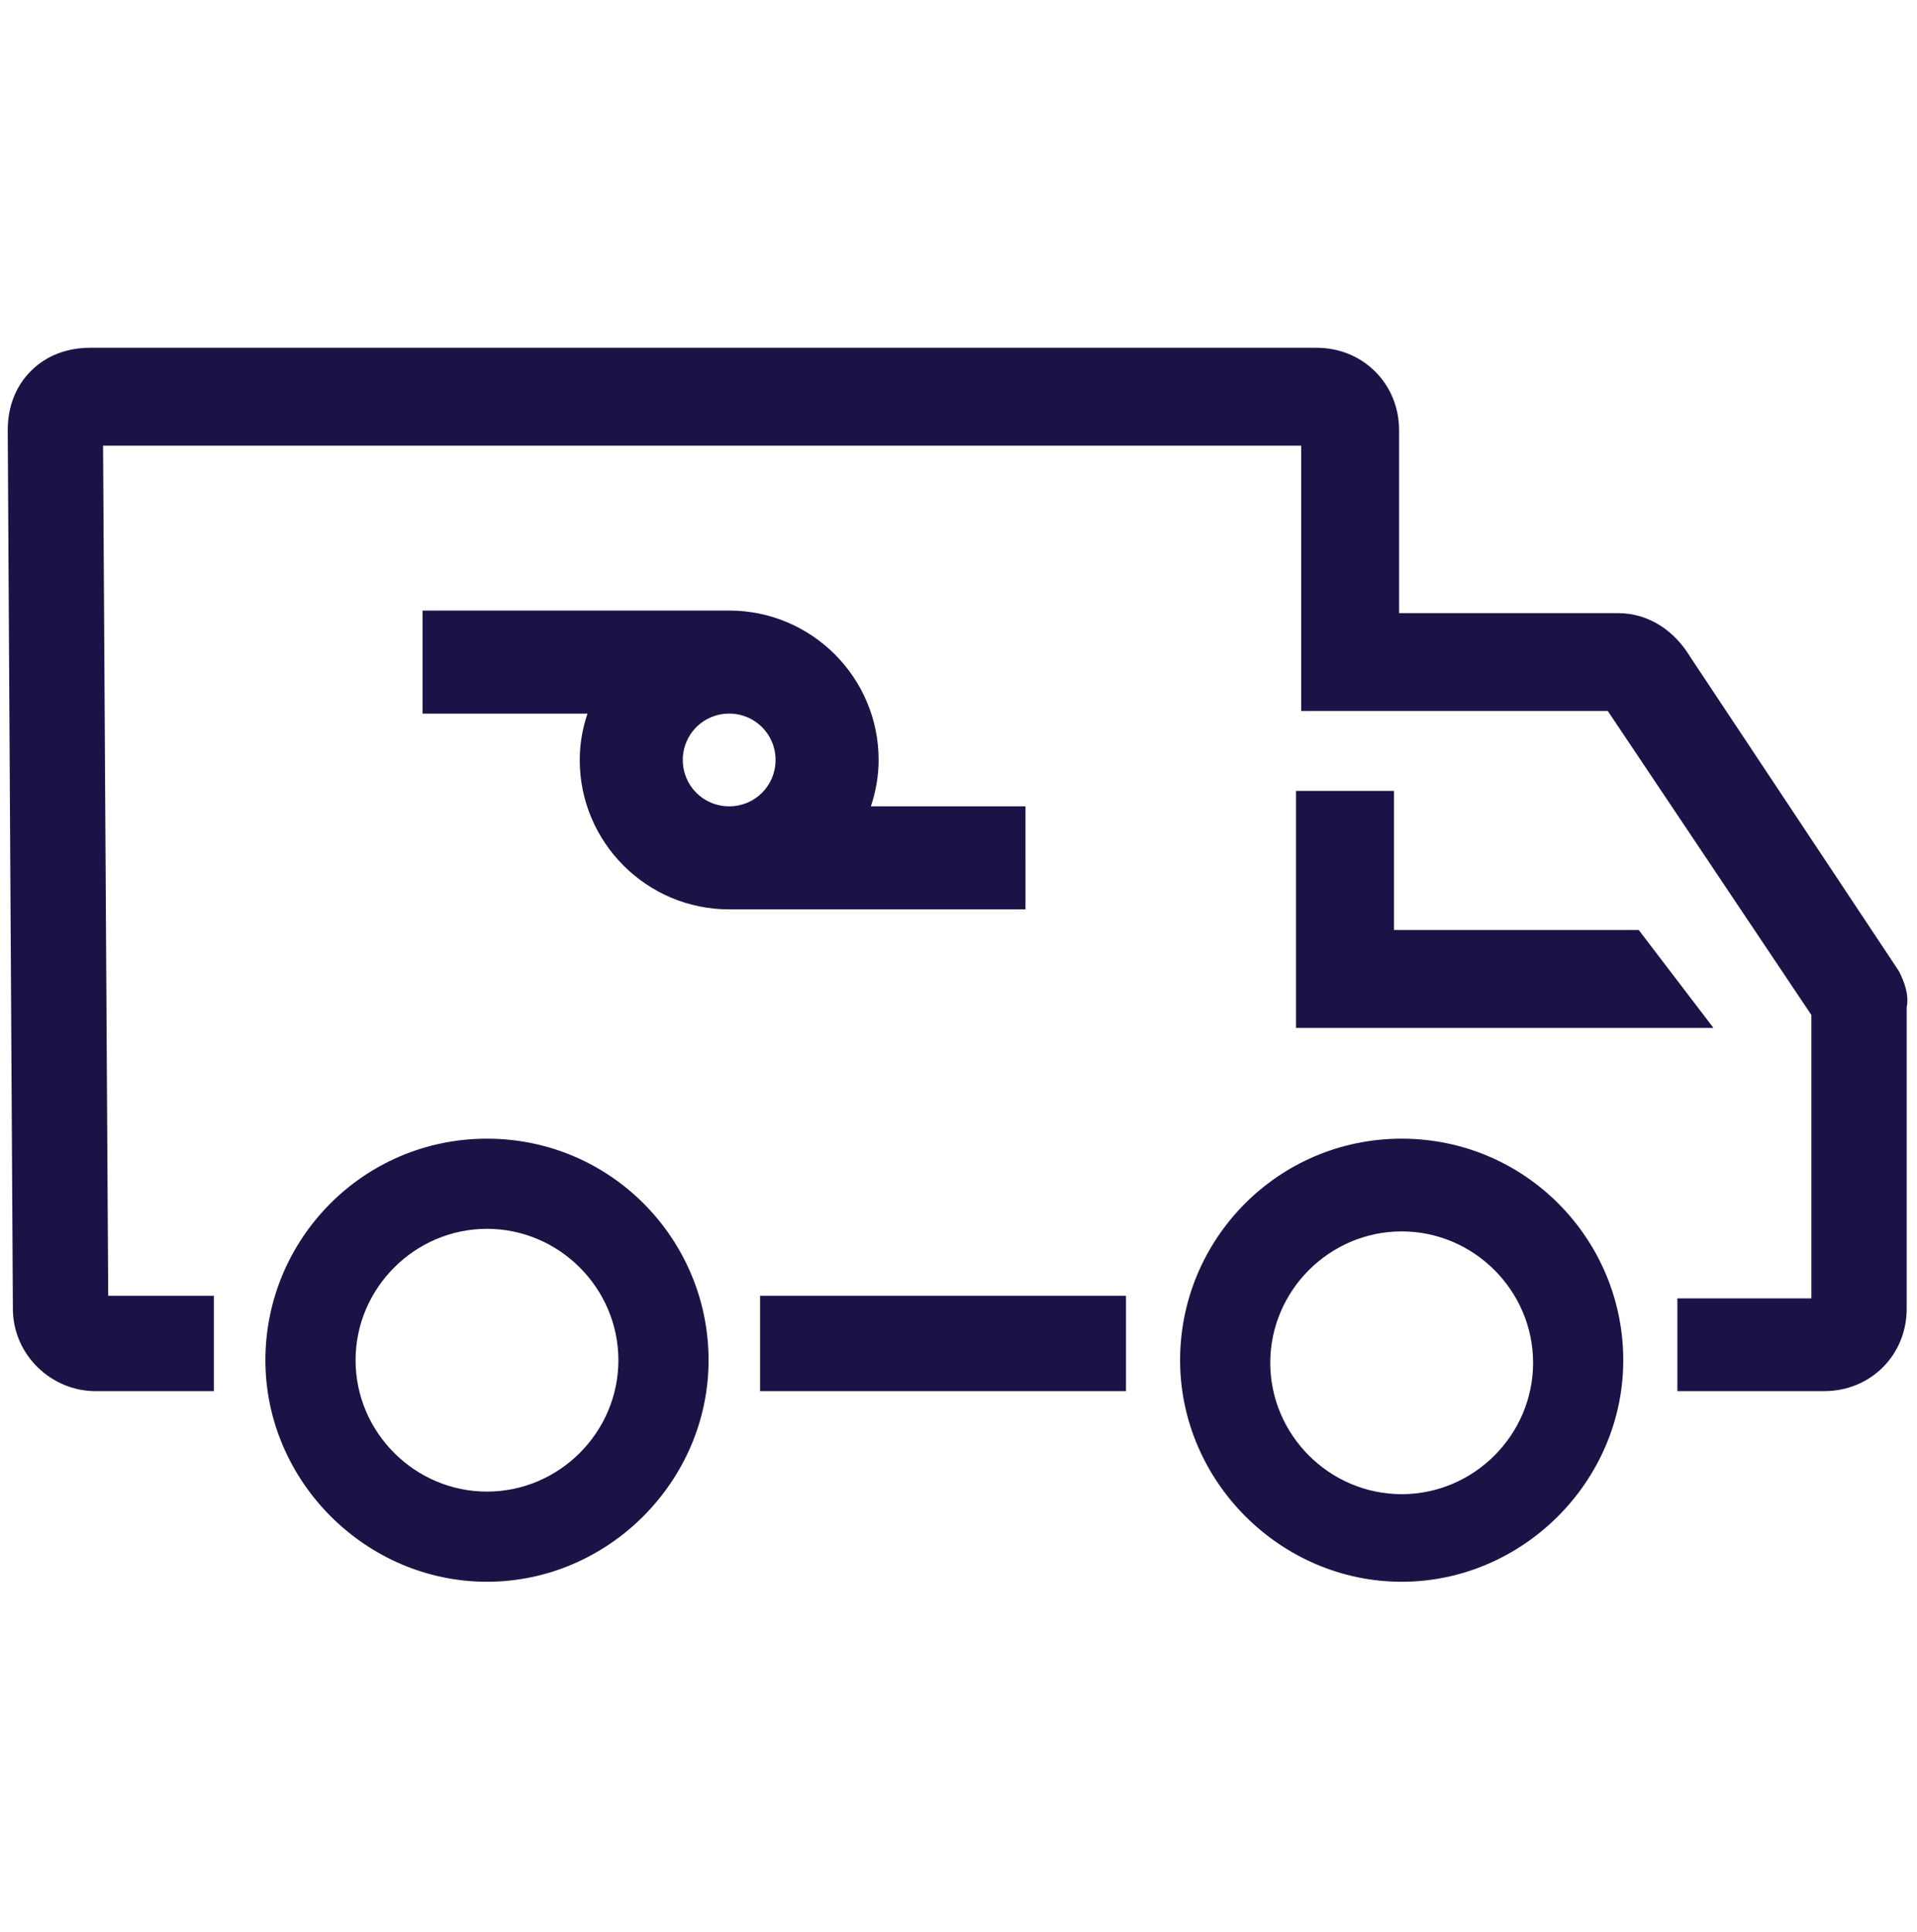
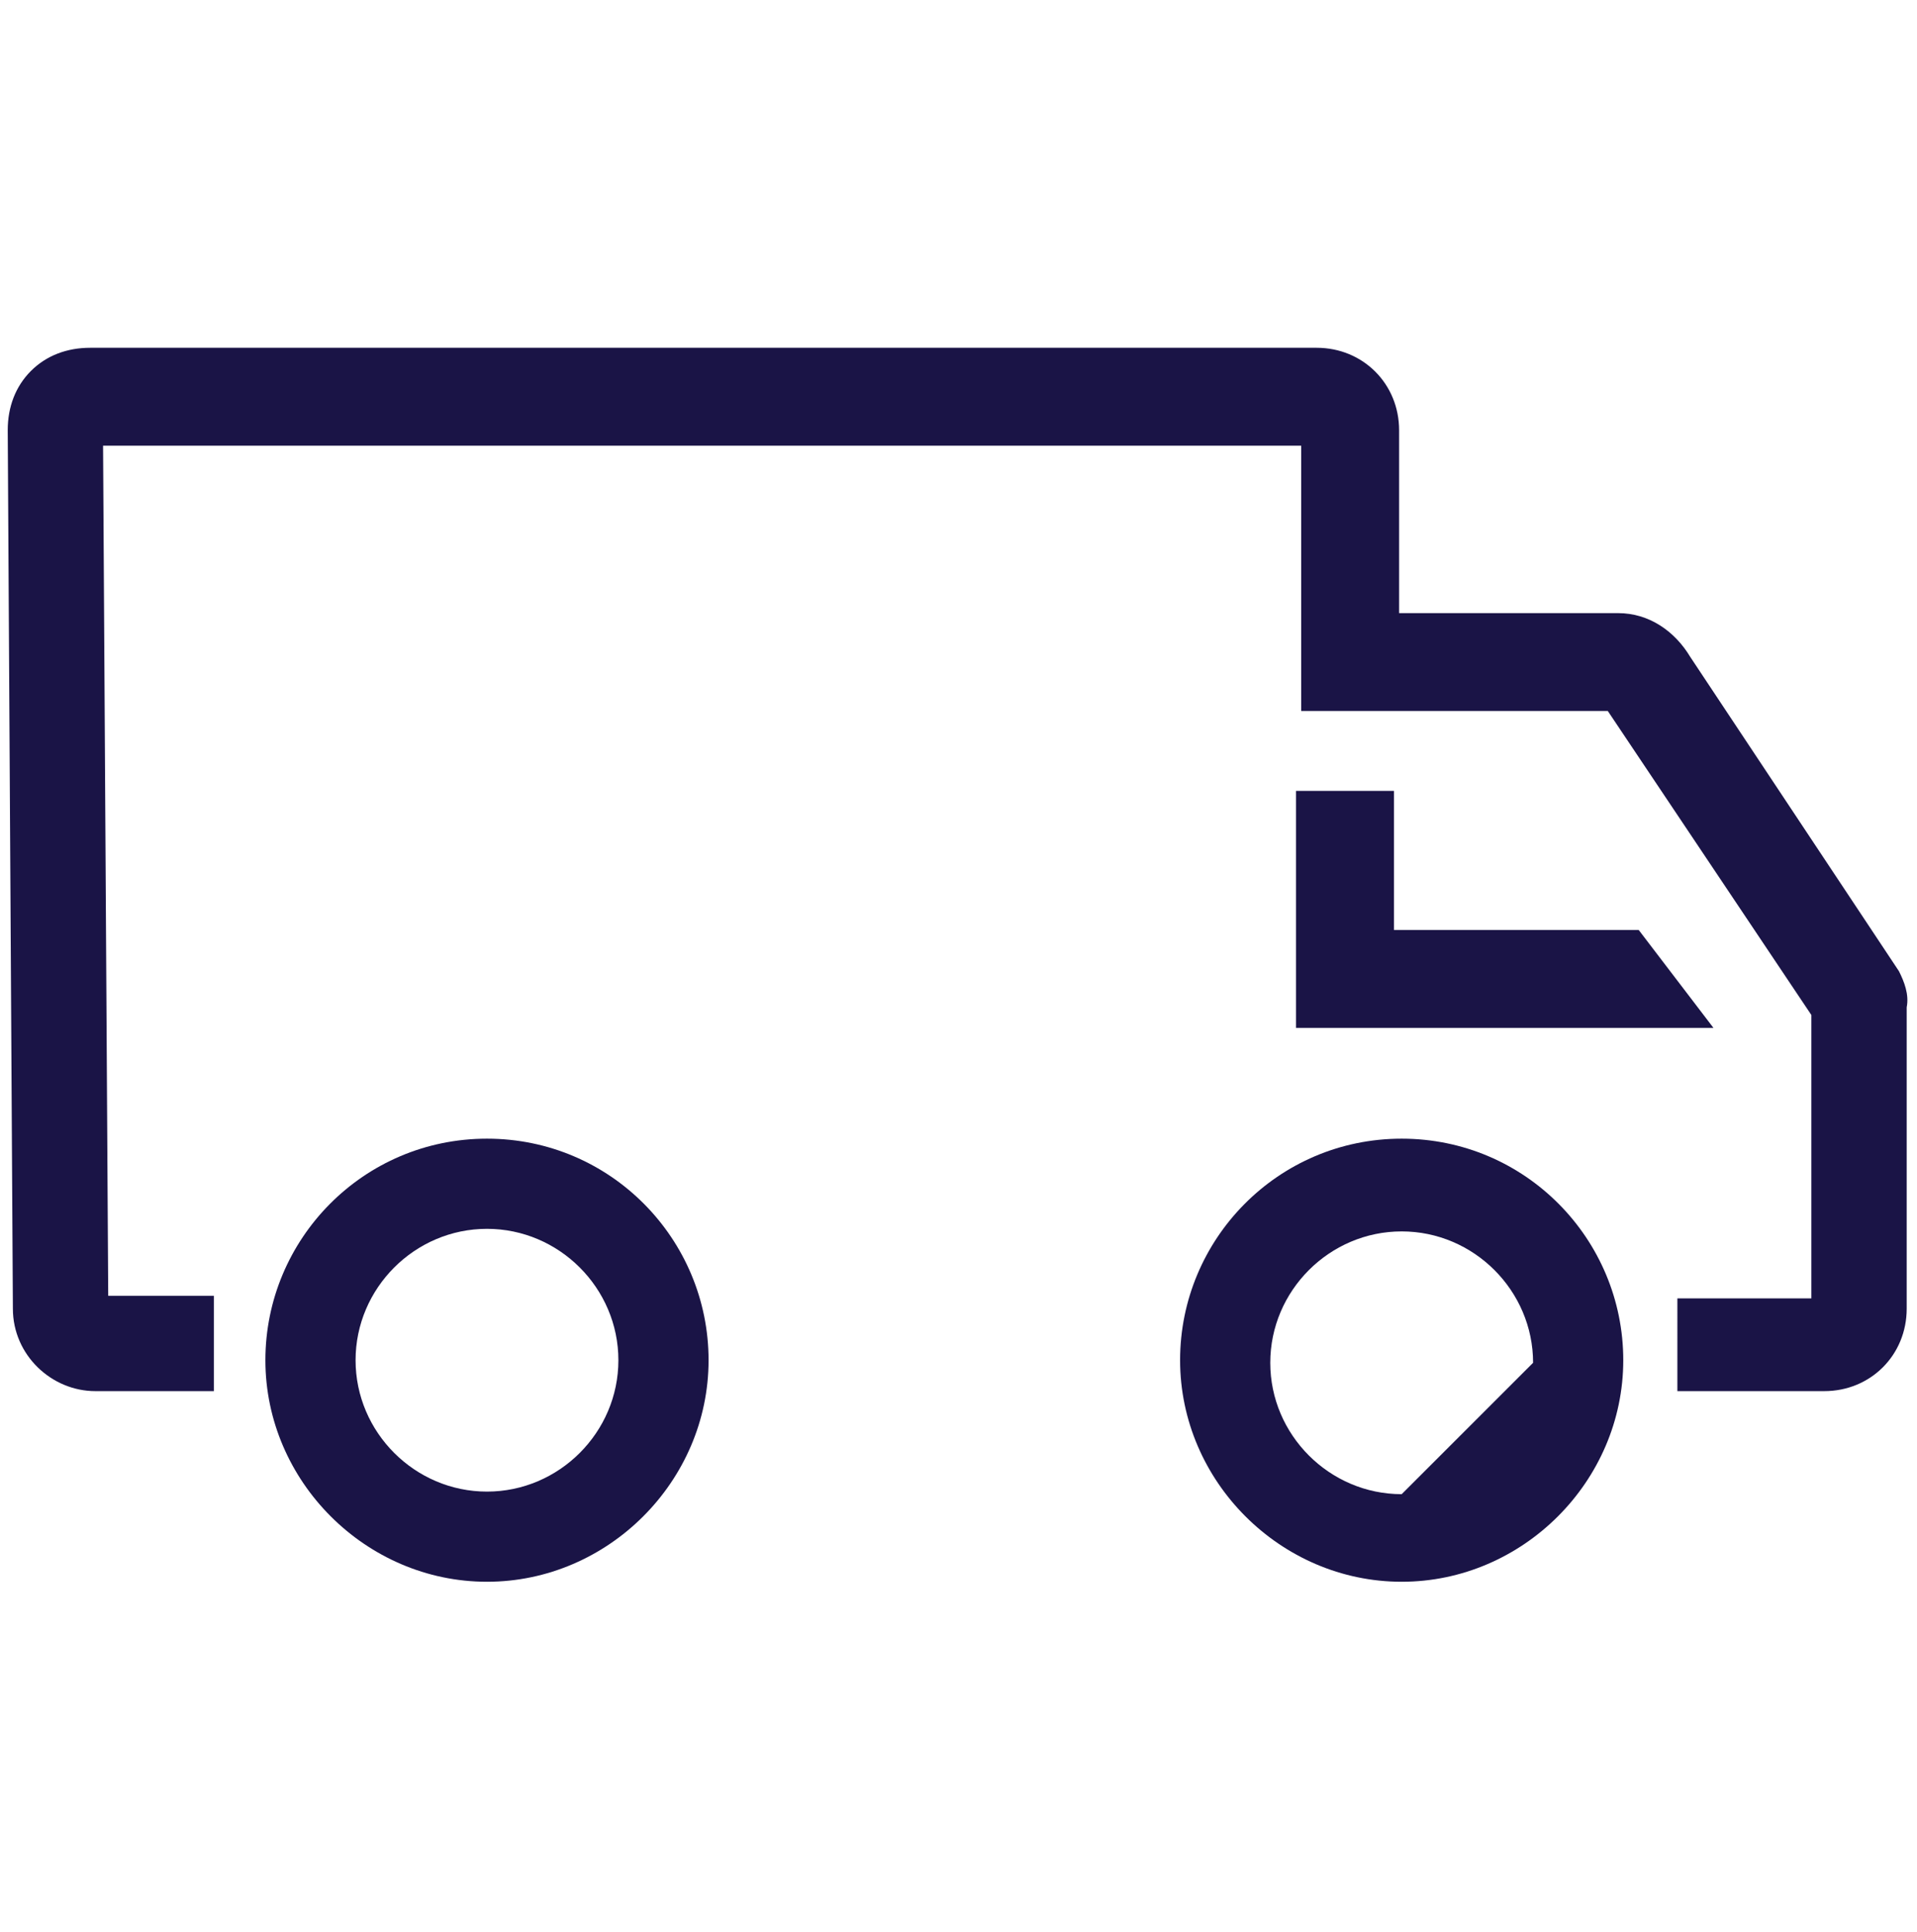
<svg xmlns="http://www.w3.org/2000/svg" id="Layer_1" x="0px" y="0px" viewBox="0 0 74.4 75" style="enable-background:new 0 0 74.4 75;" xml:space="preserve">
  <style type="text/css"> .st0{fill:#1A1446;} </style>
  <g>
-     <rect x="29.5" y="50.3" class="st0" width="14.2" height="3.7" />
    <path class="st0" d="M73.7,37.7l-8.1-12.2c-0.6-1-1.6-1.7-2.8-1.7h-8.5v-7.1c0-1.8-1.4-3.2-3.2-3.2H3.5c-0.9,0-1.7,0.3-2.3,0.9 c-0.6,0.6-0.9,1.4-0.9,2.3l0.2,34.1c0,1.8,1.5,3.2,3.2,3.2h4.6v-3.7H4.2l-0.2-33h46.5v10.3h11.9l7.9,11.8v11h-5.2V54h5.7 c1.8,0,3.2-1.4,3.2-3.2V39.1C74.1,38.6,73.9,38.1,73.7,37.7z" />
    <path class="st0" d="M18.9,44.2c-4.8,0-8.6,3.9-8.6,8.6s3.9,8.6,8.6,8.6s8.6-3.9,8.6-8.6S23.7,44.2,18.9,44.2z M18.9,57.9 c-2.8,0-5.1-2.3-5.1-5.1s2.3-5.1,5.1-5.1S24,50,24,52.8S21.7,57.9,18.9,57.9z" />
-     <path class="st0" d="M54.4,44.2c-4.8,0-8.6,3.9-8.6,8.6s3.9,8.6,8.6,8.6s8.6-3.9,8.6-8.6S59.2,44.2,54.4,44.2z M54.4,58 c-2.8,0-5.1-2.3-5.1-5.1s2.3-5.1,5.1-5.1s5.1,2.3,5.1,5.1S57.2,58,54.4,58z" />
+     <path class="st0" d="M54.4,44.2c-4.8,0-8.6,3.9-8.6,8.6s3.9,8.6,8.6,8.6s8.6-3.9,8.6-8.6S59.2,44.2,54.4,44.2z M54.4,58 c-2.8,0-5.1-2.3-5.1-5.1s2.3-5.1,5.1-5.1s5.1,2.3,5.1,5.1z" />
    <polygon class="st0" points="50.3,30.7 50.3,39.9 66.5,39.9 63.6,36.1 54.1,36.1 54.1,30.7 " />
-     <path class="st0" d="M39.8,31.3h-6c0.2-0.6,0.3-1.2,0.3-1.8c0-3.2-2.6-5.8-5.8-5.8c-0.1,0-0.1,0-0.2,0c0,0-0.1,0-0.1,0H16.4v4h6.4 c-0.2,0.6-0.3,1.2-0.3,1.8c0,3.2,2.6,5.8,5.8,5.8c0.1,0,0.1,0,0.2,0c0,0,0.1,0,0.1,0h11.2V31.3z M28.3,31.3c-1,0-1.8-0.8-1.8-1.8 s0.8-1.8,1.8-1.8s1.8,0.8,1.8,1.8S29.3,31.3,28.3,31.3z" />
  </g>
</svg>